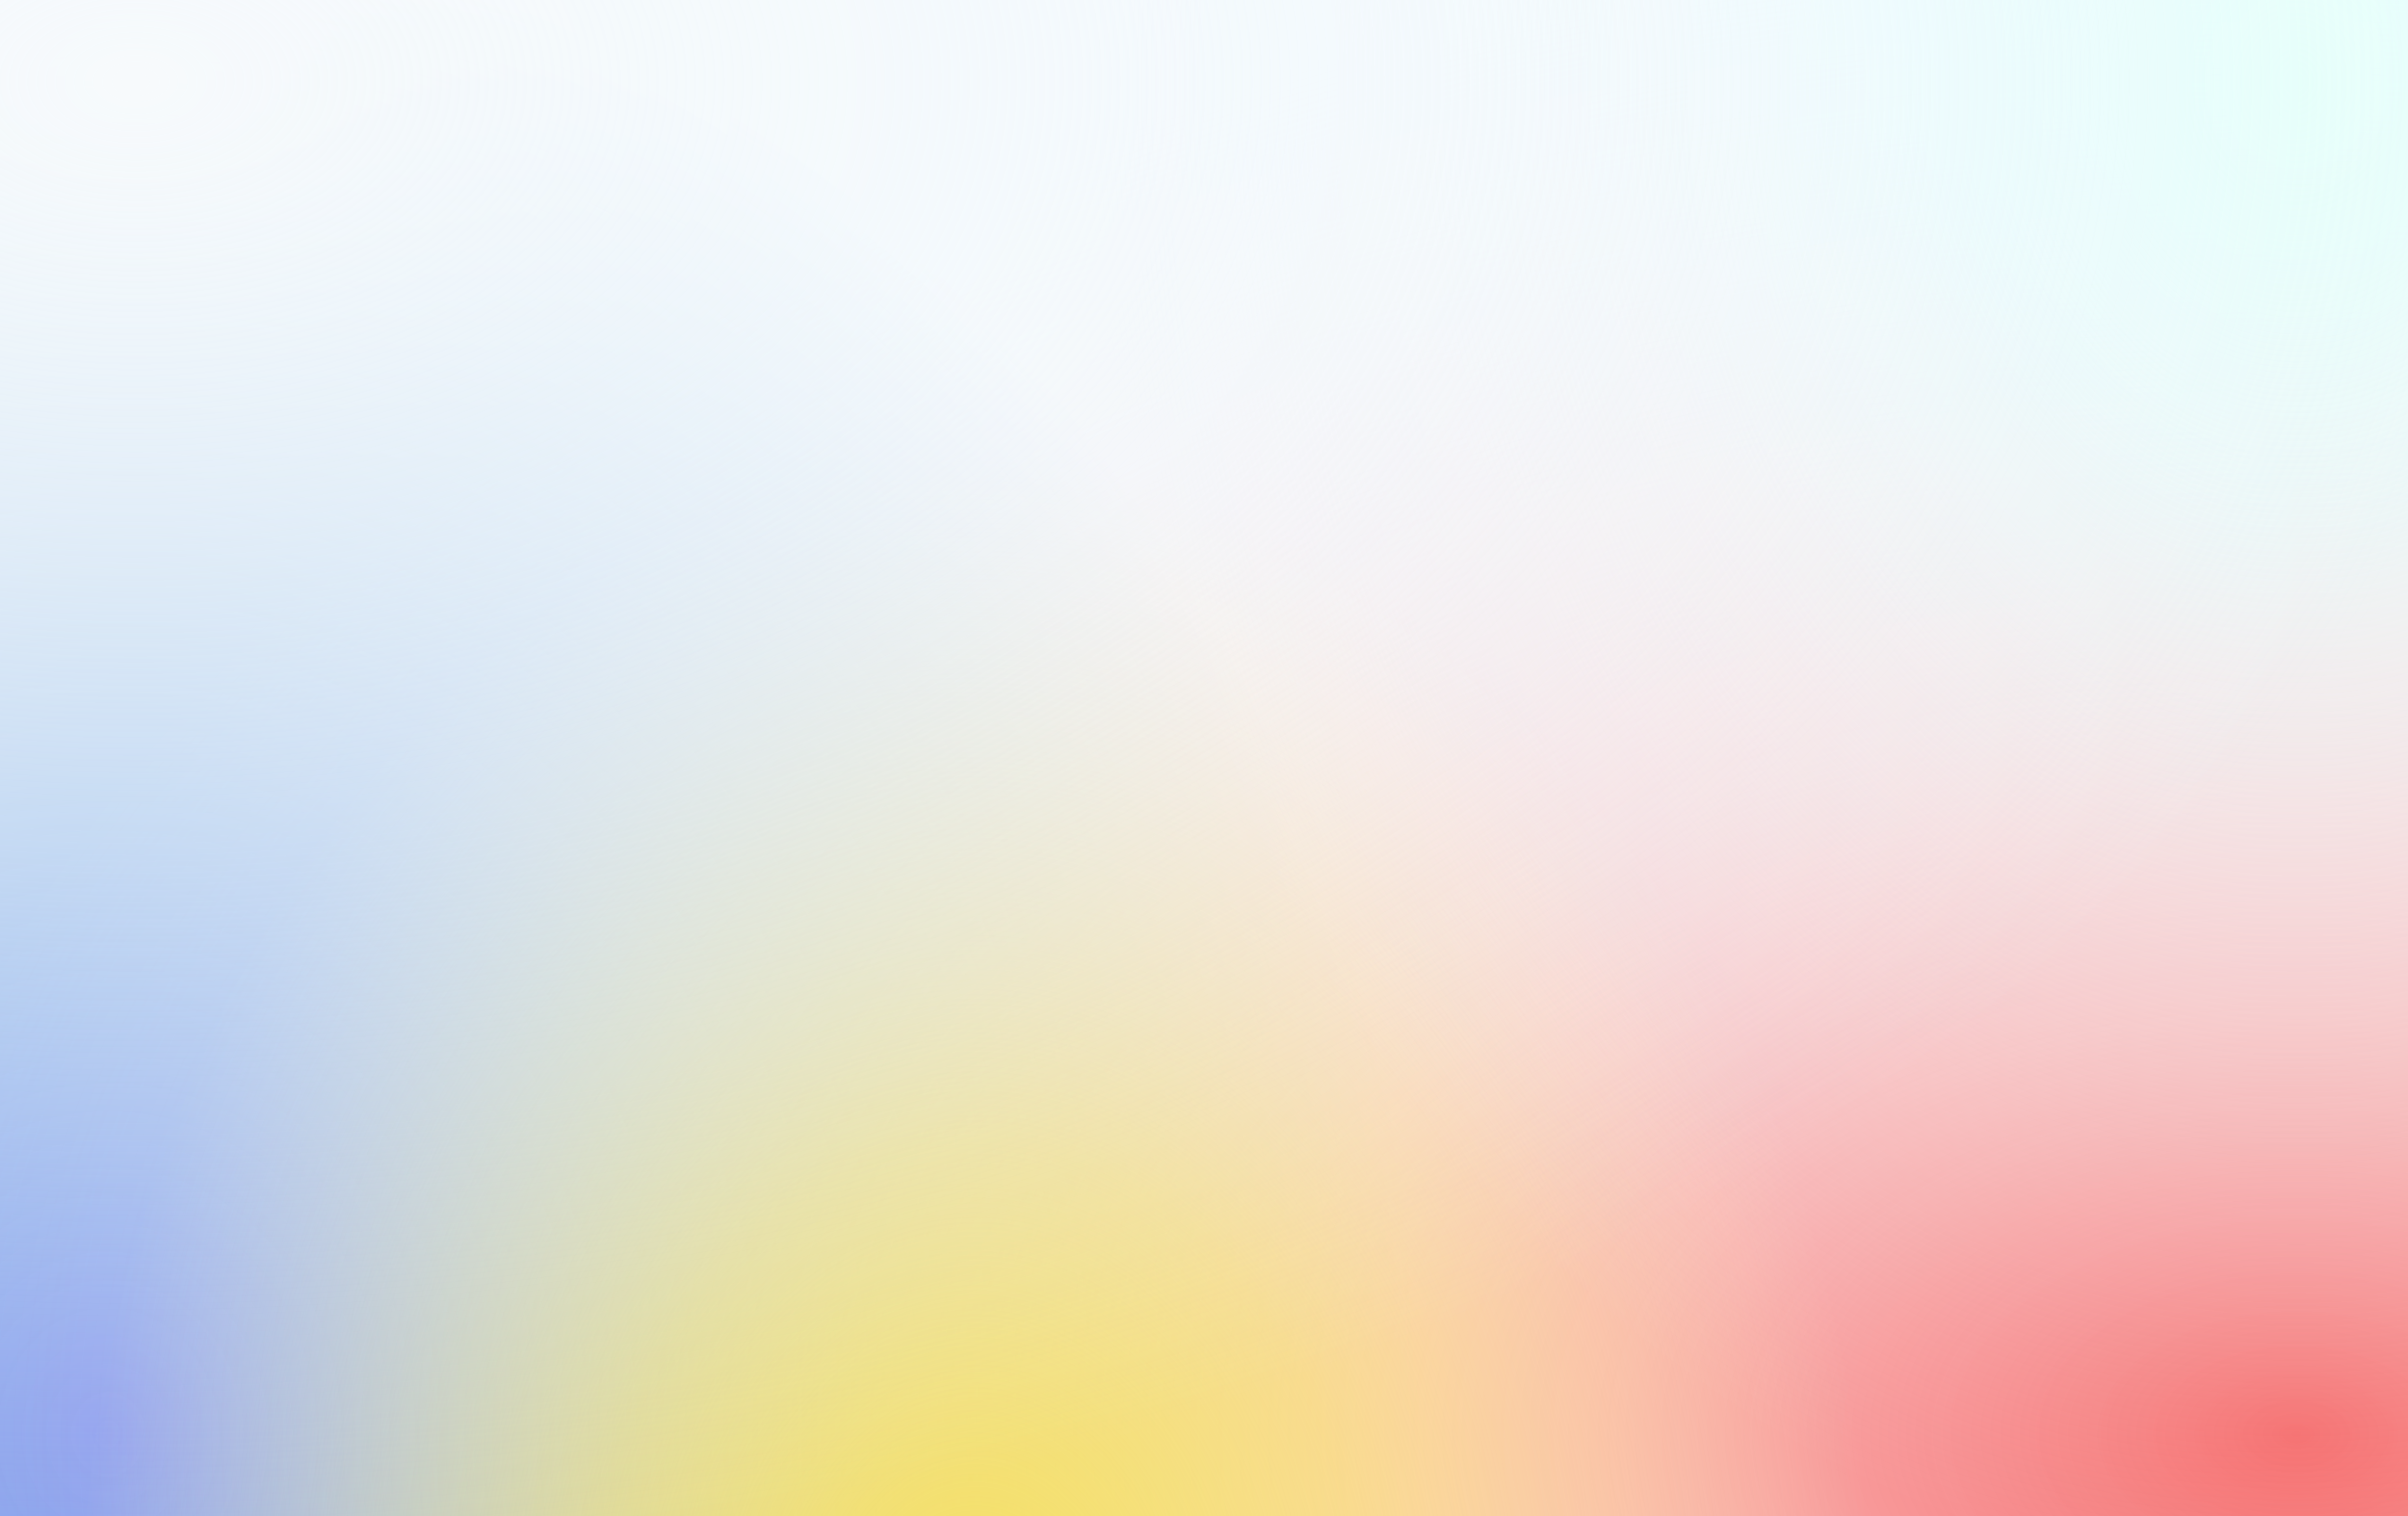
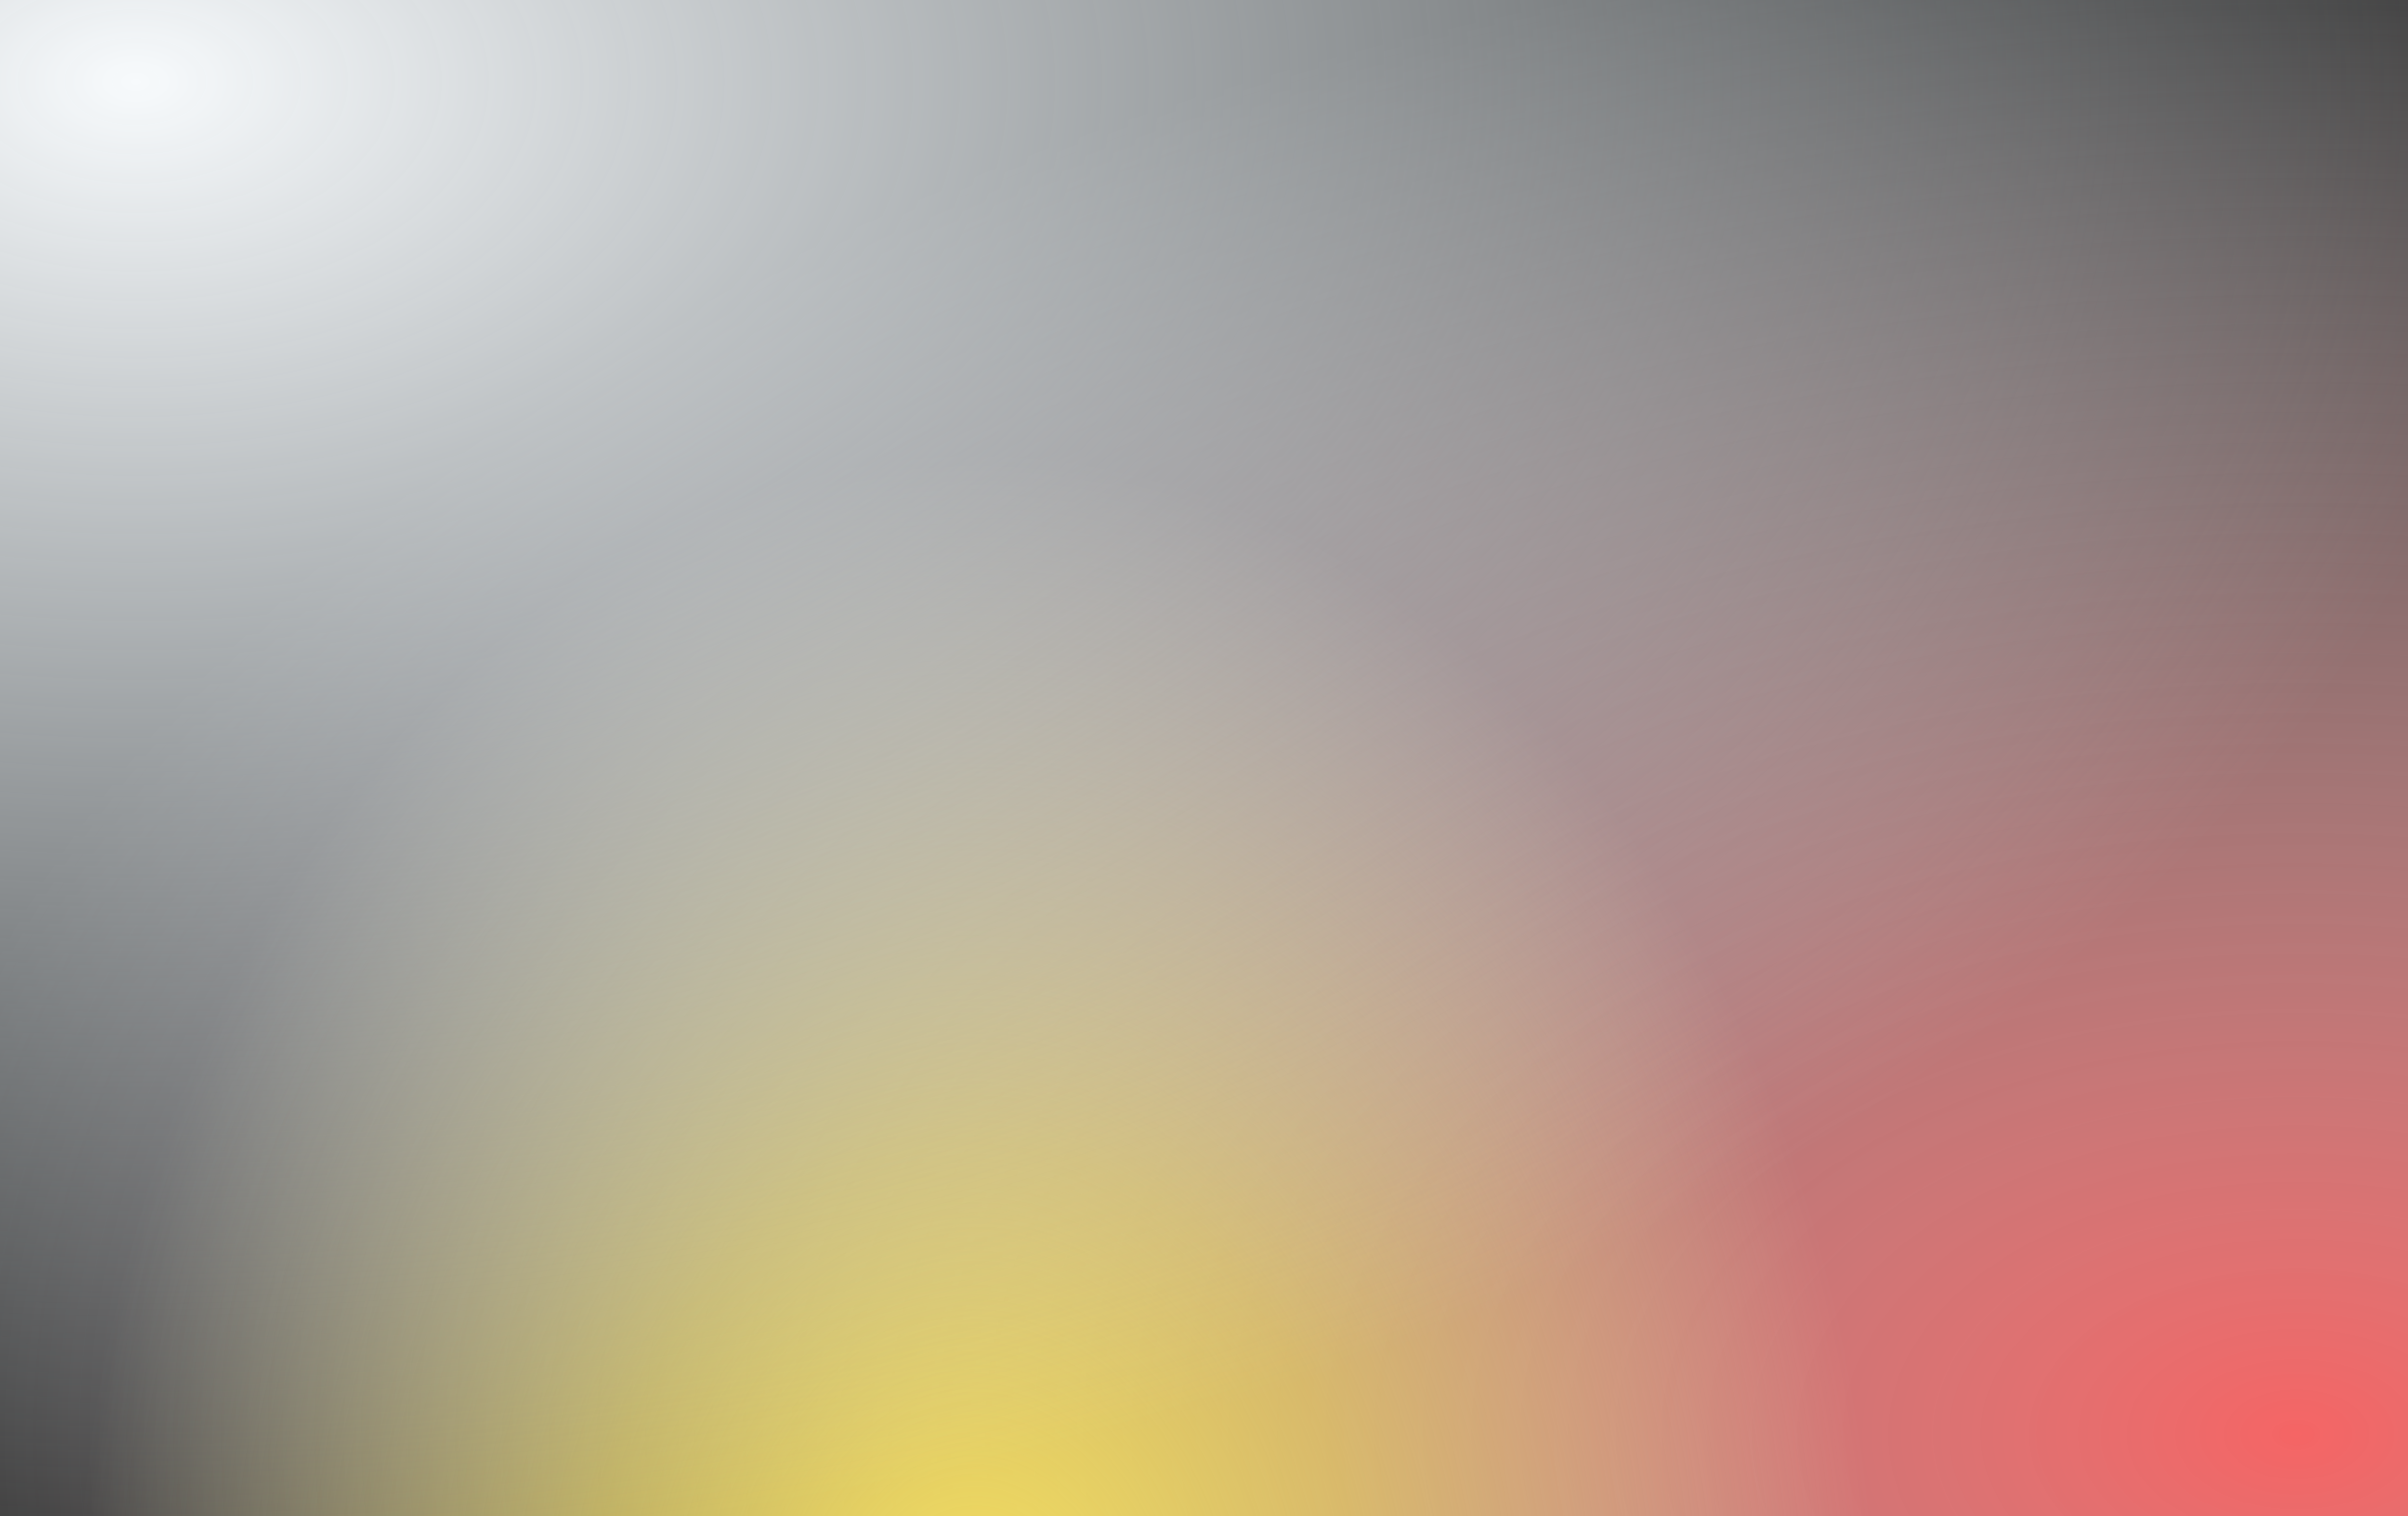
<svg xmlns="http://www.w3.org/2000/svg" height="680px" width="1080px">
  <rect width="100%" height="100%" fill="#333333" stroke="none" />
  <defs>
    <radialGradient id="0" gradientTransform="translate(-0.5 -0.5) scale(2, 2)">
      <stop offset="0%" stop-color="#edf2f7" />
      <stop offset="14.29%" stop-color="#eef3f8" />
      <stop offset="28.57%" stop-color="#f0f4f8" />
      <stop offset="42.86%" stop-color="#f1f5f9" />
      <stop offset="57.14%" stop-color="#f2f7fa" />
      <stop offset="71.43%" stop-color="#f4f8fb" />
      <stop offset="100%" stop-color="#f7fafc" />
    </radialGradient>
    <radialGradient id="1" gradientTransform="translate(-0.49 -0.05) scale(1.08, 2)">
      <stop offset="0%" stop-color="rgba(102, 126, 234, 0.8)" />
      <stop offset="0%" stop-color="rgba(102, 126, 234, 0.8)" />
      <stop offset="0%" stop-color="rgba(102, 126, 234, 0.8)" />
      <stop offset="0%" stop-color="rgba(102, 126, 234, 0.8)" />
      <stop offset="0%" stop-color="rgba(102, 126, 234, 0.8)" />
      <stop offset="0%" stop-color="rgba(102, 126, 234, 0.8)" />
      <stop offset="0%" stop-color="rgba(102, 126, 234, 0.8)" />
      <stop offset="14.29%" stop-color="rgba(112, 147, 232, 0.83)" />
      <stop offset="28.57%" stop-color="rgba(129, 166, 231, 0.86)" />
      <stop offset="42.86%" stop-color="rgba(149, 184, 232, 0.89)" />
      <stop offset="57.14%" stop-color="rgba(172, 201, 234, 0.91)" />
      <stop offset="71.43%" stop-color="rgba(196, 218, 238, 0.94)" />
      <stop offset="100%" stop-color="#f7fafc" />
    </radialGradient>
    <radialGradient id="2" gradientTransform="translate(-0.05 -0.05) scale(2, 2)">
      <stop offset="0%" stop-color="#f56565" />
      <stop offset="14.29%" stop-color="rgba(247, 125, 125, 0.86)" />
      <stop offset="28.57%" stop-color="rgba(249, 147, 147, 0.71)" />
      <stop offset="42.86%" stop-color="rgba(251, 168, 168, 0.57)" />
      <stop offset="57.14%" stop-color="rgba(253, 187, 187, 0.43)" />
      <stop offset="71.43%" stop-color="rgba(254, 207, 207, 0.29)" />
      <stop offset="100%" stop-color="rgba(255, 245, 245, 0)" />
    </radialGradient>
    <radialGradient id="3" gradientTransform="translate(0.03 0.3) scale(0.75, 1.6)">
      <stop offset="0%" stop-color="#f6e05e" />
      <stop offset="14.29%" stop-color="rgba(248, 228, 96, 0.86)" />
      <stop offset="28.57%" stop-color="rgba(250, 233, 97, 0.71)" />
      <stop offset="42.86%" stop-color="rgba(252, 237, 99, 0.57)" />
      <stop offset="57.14%" stop-color="rgba(252, 241, 119, 0.43)" />
      <stop offset="71.43%" stop-color="rgba(253, 245, 141, 0.29)" />
      <stop offset="100%" stop-color="rgba(254, 252, 191, 0)" />
    </radialGradient>
    <radialGradient id="4" gradientTransform="translate(0.45 -0.95) scale(1, 2)">
      <stop offset="0%" stop-color="#e6fffa" />
      <stop offset="14.29%" stop-color="rgba(231, 255, 252, 0.86)" />
      <stop offset="28.57%" stop-color="rgba(232, 254, 254, 0.71)" />
      <stop offset="42.86%" stop-color="rgba(237, 253, 254, 0.57)" />
      <stop offset="57.14%" stop-color="rgba(242, 251, 253, 0.43)" />
      <stop offset="71.43%" stop-color="rgba(244, 251, 253, 0.29)" />
      <stop offset="100%" stop-color="rgba(247, 250, 252, 0)" />
    </radialGradient>
    <radialGradient id="5" gradientTransform="translate(-0.94 -0.95) scale(2, 2)">
      <stop offset="0%" stop-color="#f7fafc" />
      <stop offset="99%" stop-color="rgba(235, 248, 255, 0)" />
    </radialGradient>
  </defs>
-   <rect fill="url(#0)" height="100%" width="100%" />
-   <rect fill="url(#1)" height="100%" width="100%" />
  <rect fill="url(#2)" height="100%" width="100%" />
  <rect fill="url(#3)" height="100%" width="100%" />
-   <rect fill="url(#4)" height="100%" width="100%" />
  <rect fill="url(#5)" height="100%" width="100%" />
</svg>